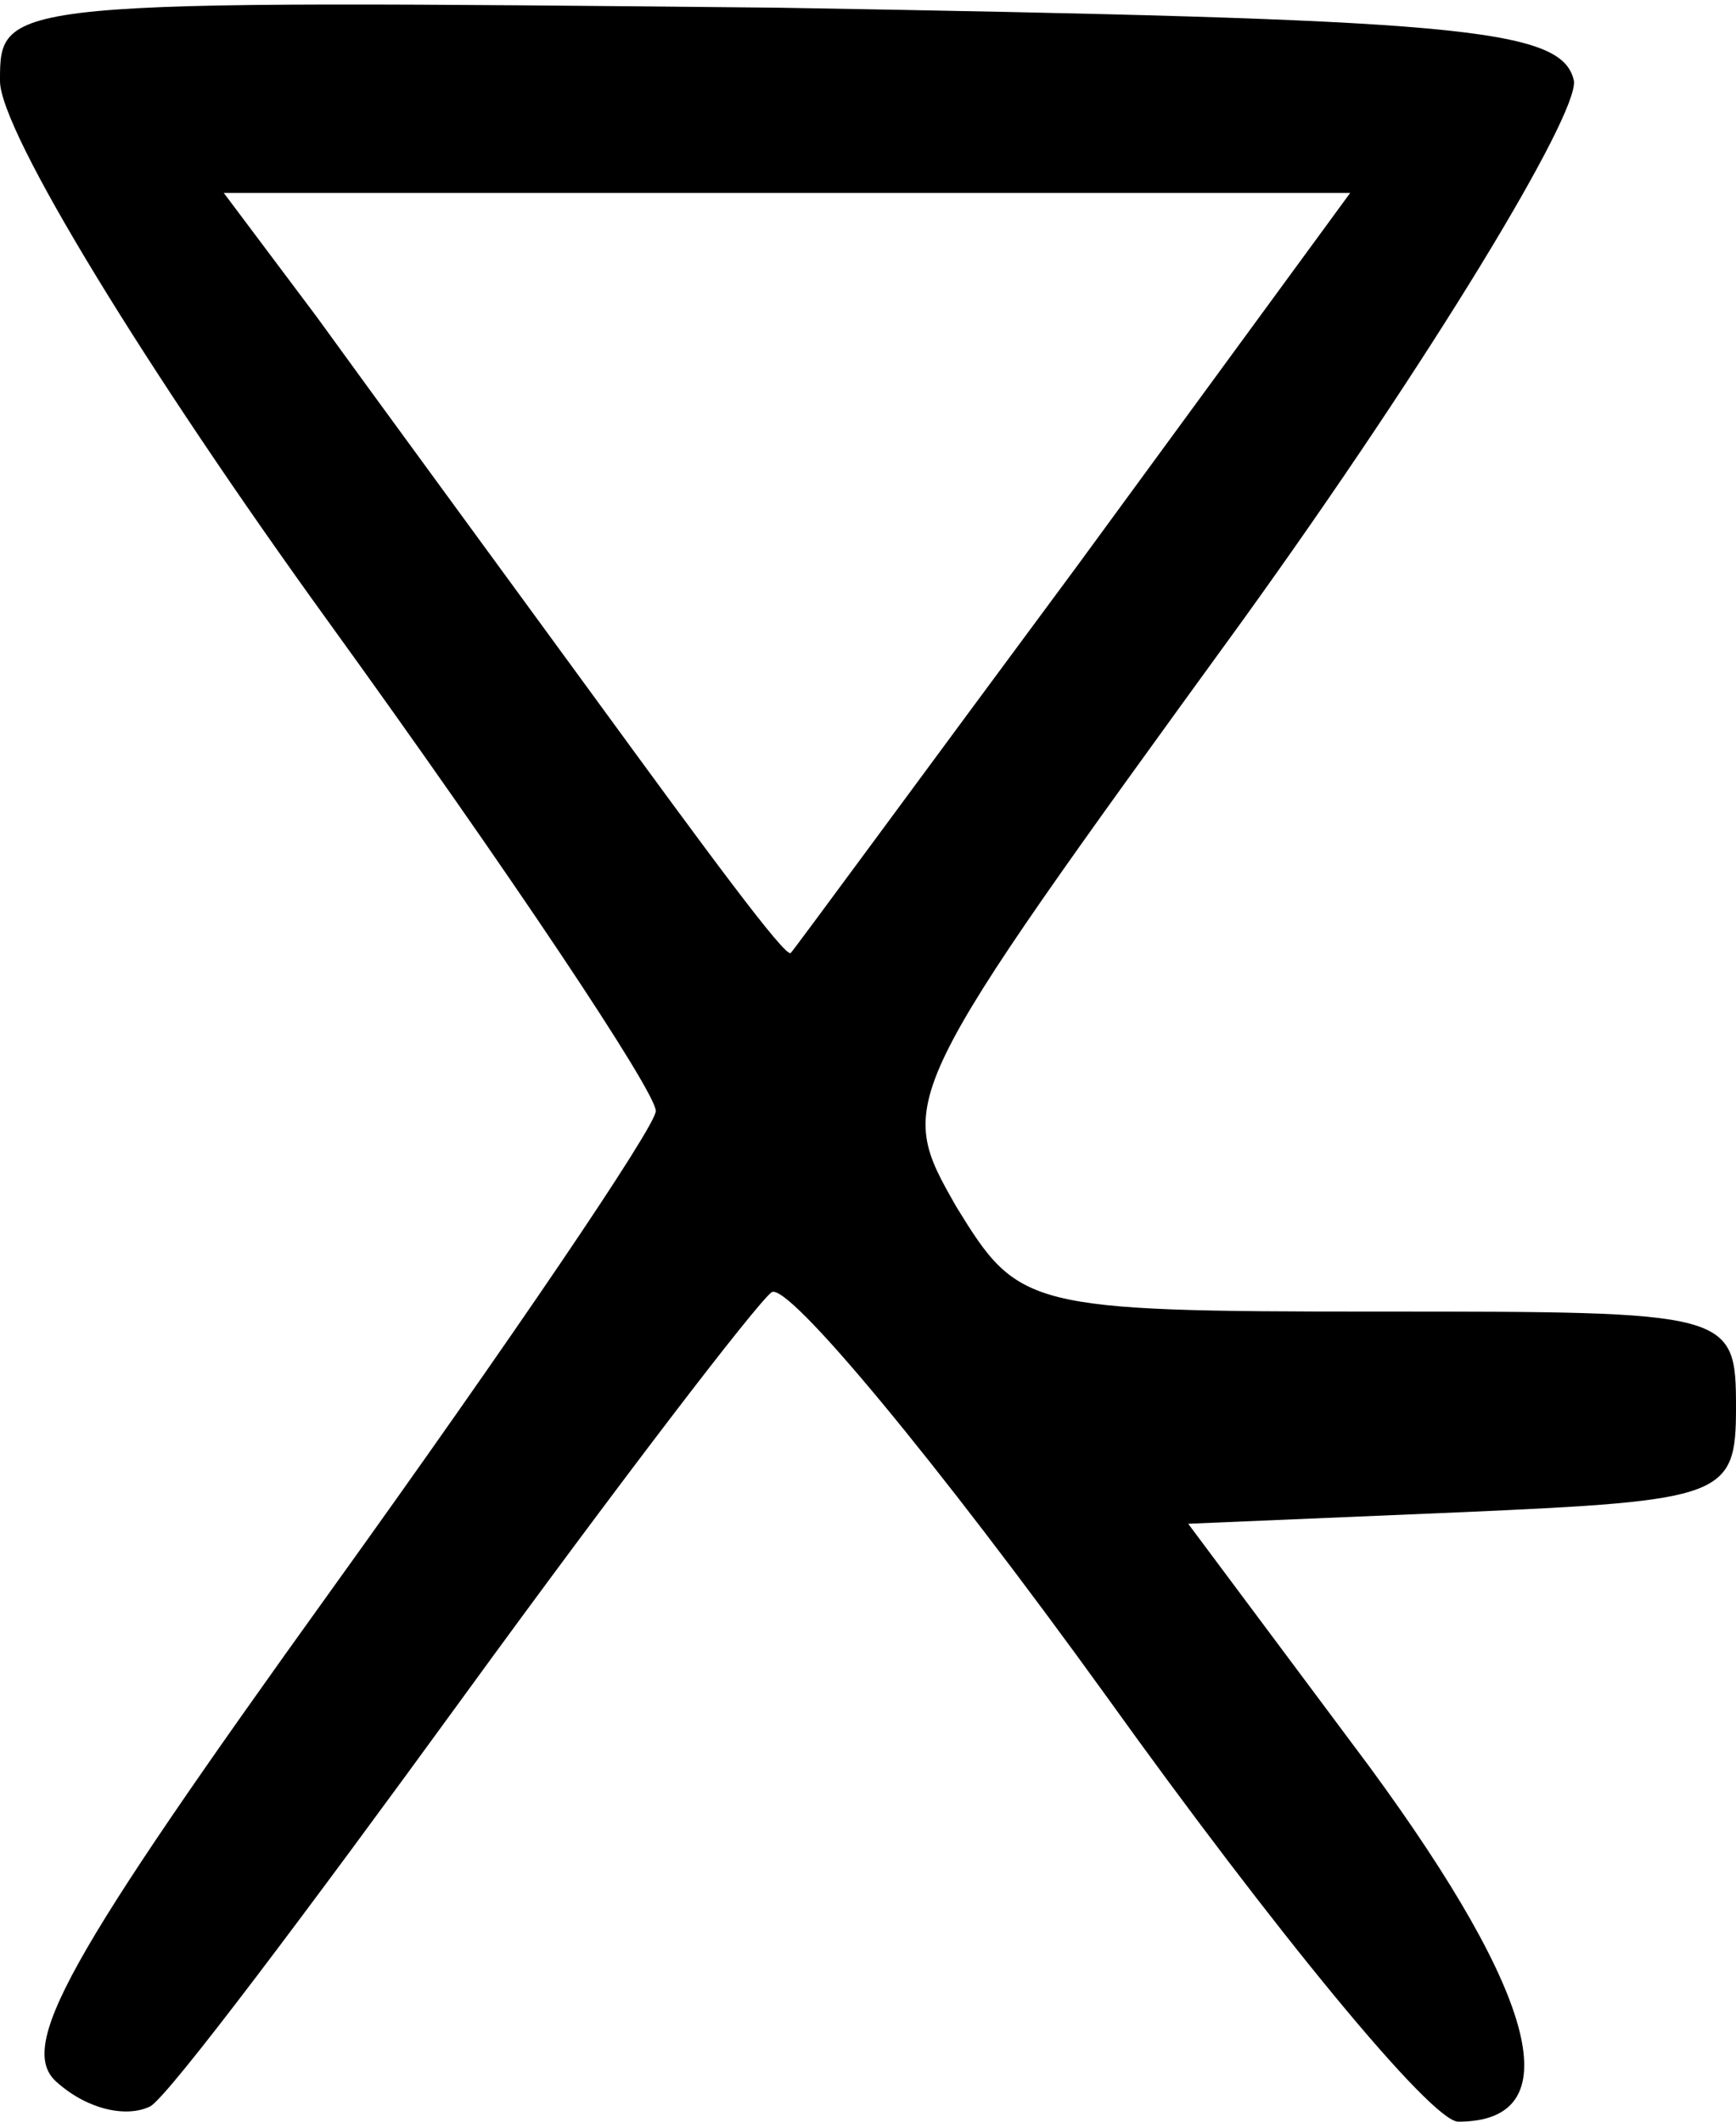
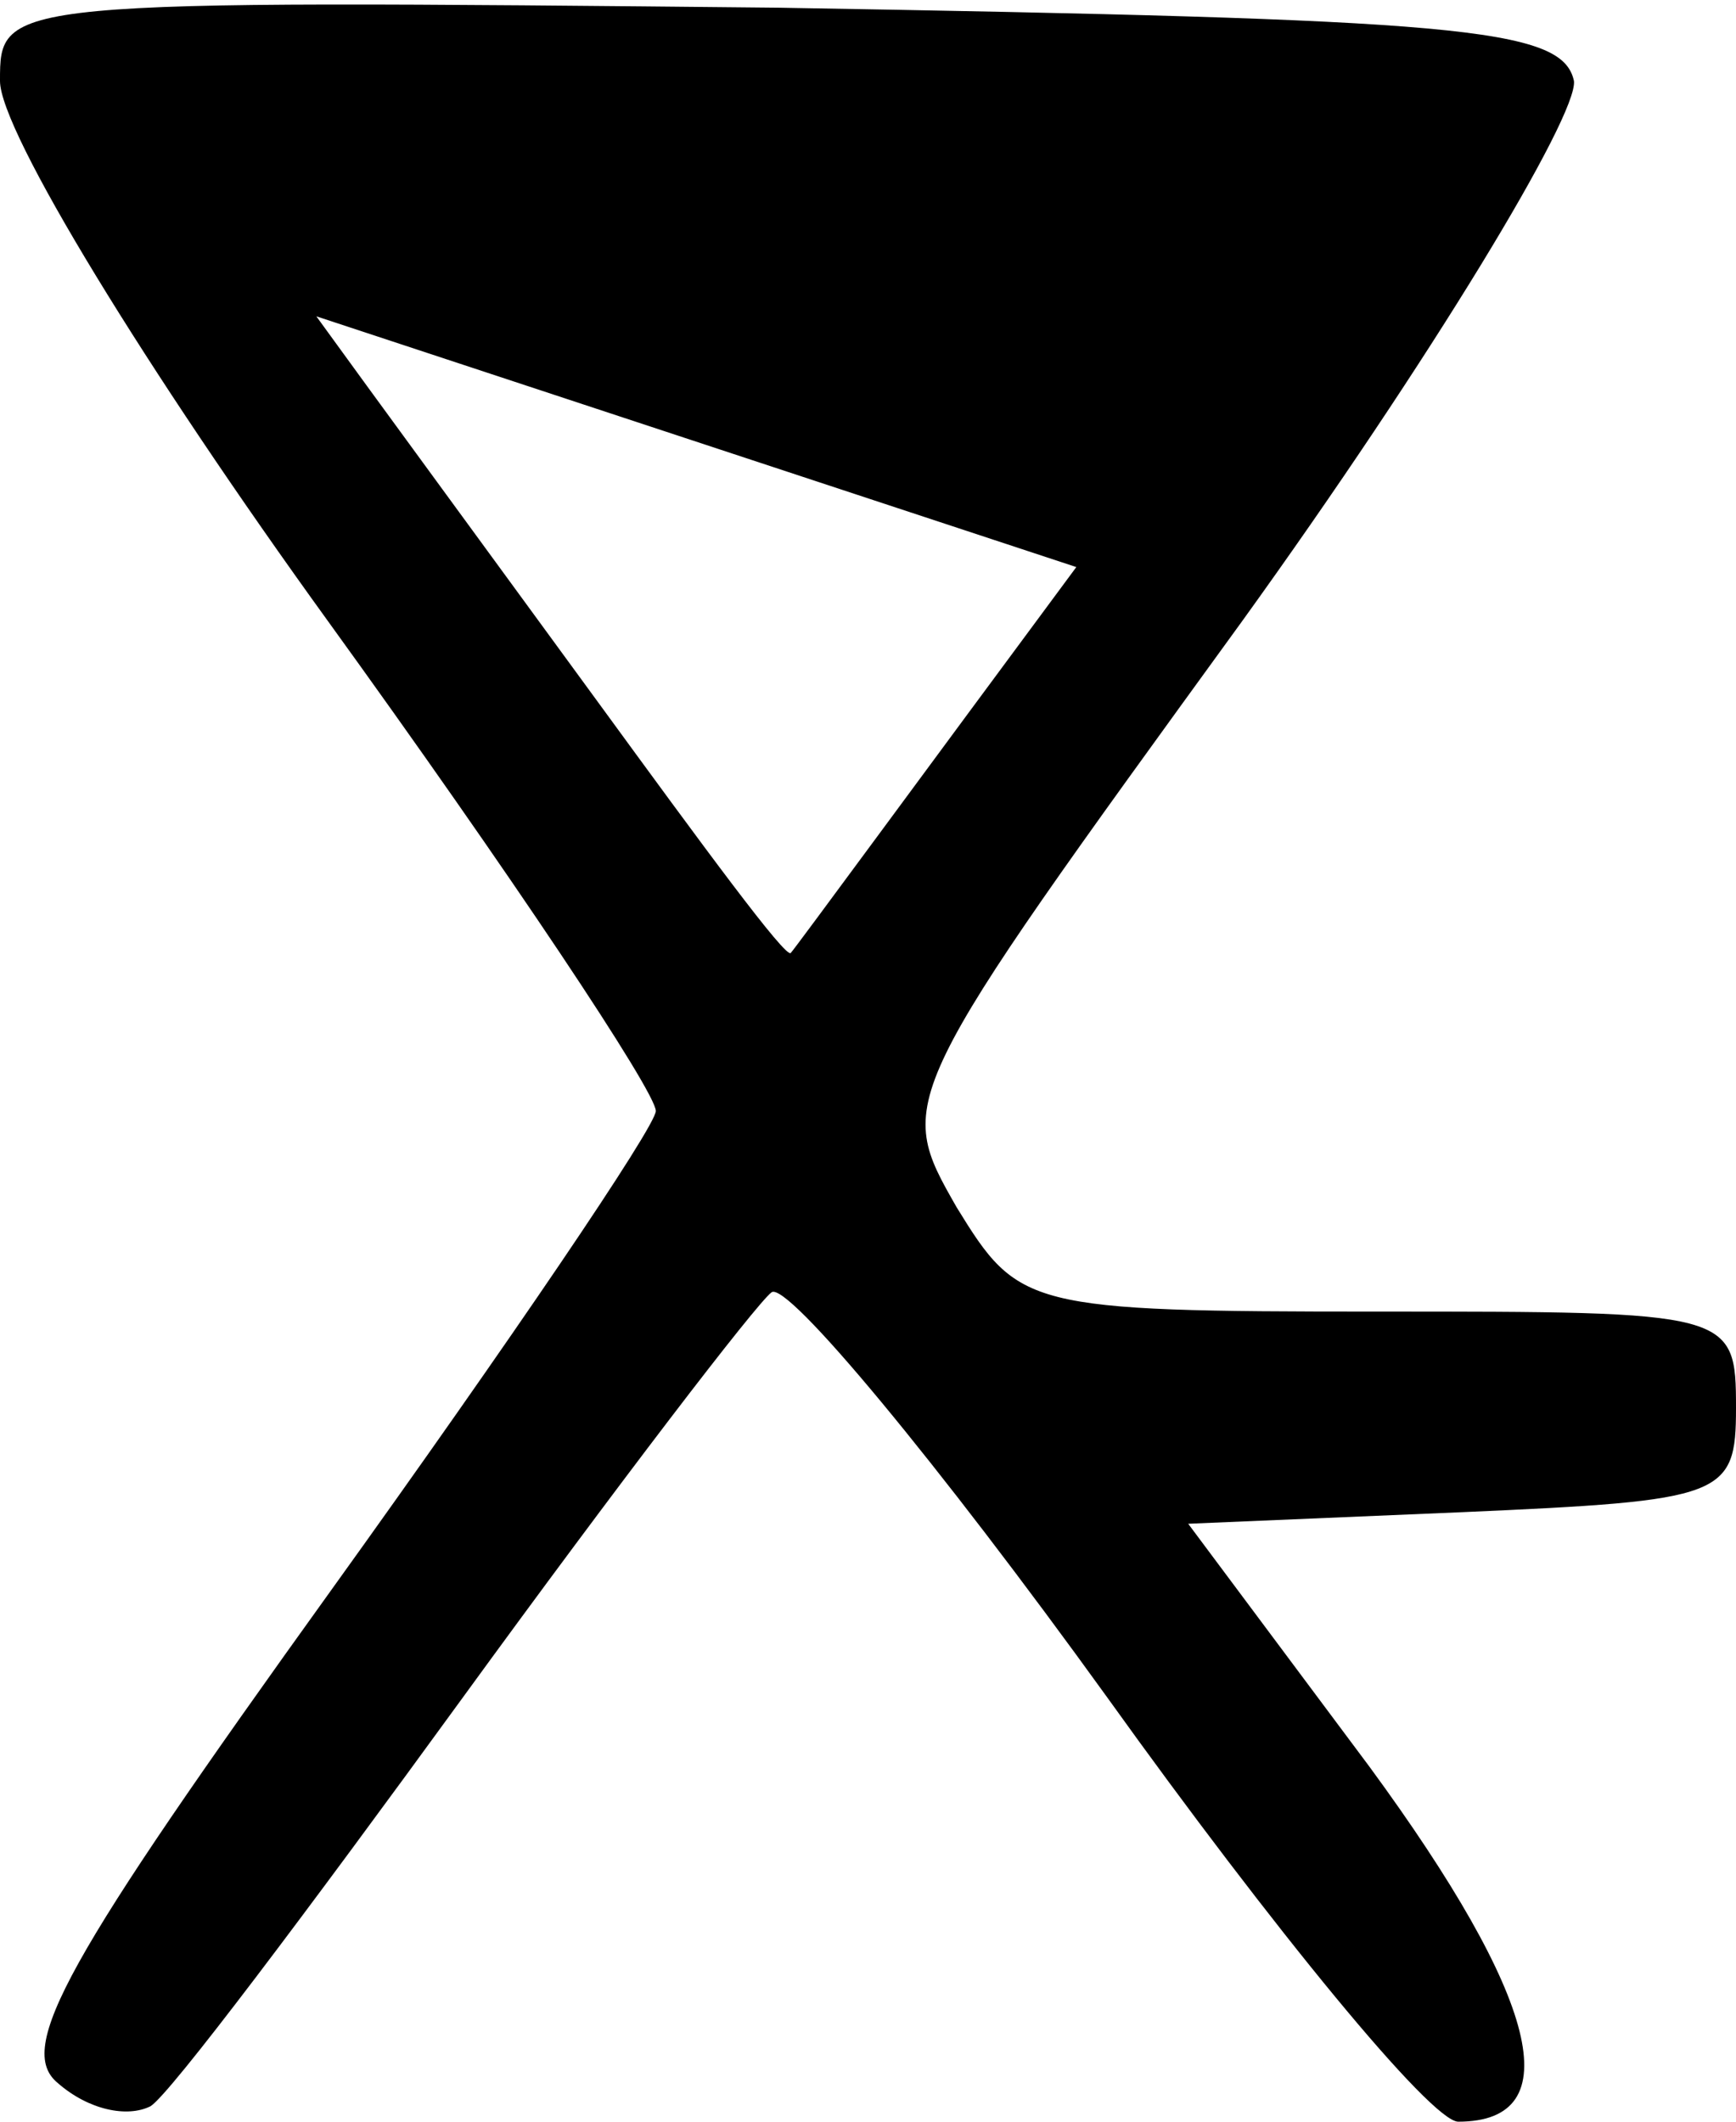
<svg xmlns="http://www.w3.org/2000/svg" version="1.0" width="45pt" height="55pt" viewBox="0 0 45 55" preserveAspectRatio="xMidYMid meet">
  <g transform="translate(0,55) scale(0.1,-0.1)" fill="#000000" stroke="none">
-     <path d="M0 529 c0 -13 38 -75 85 -140 47 -65 85 -122 85 -127 0 -4 -38 -60 -84 -124 -69 -96 -82 -119 -71 -128 8 -7 18 -9 24 -6 5 3 41 51 81 106 40 55 76 102 80 105 4 3 43 -44 87 -105 43 -60 84 -110 91 -110 29 0 21 32 -23 92 l-47 63 71 3 c68 3 71 4 71 27 0 25 -1 25 -93 25 -91 0 -93 1 -109 27 -16 28 -16 28 74 152 49 68 87 131 86 140 -3 14 -30 16 -206 19 -202 2 -202 2 -202 -19z m279 -126 c-40 -54 -73 -99 -74 -100 -1 -2 -23 28 -50 65 -27 37 -60 82 -73 100 l-24 32 146 0 146 0 -71 -97z" />
+     <path d="M0 529 c0 -13 38 -75 85 -140 47 -65 85 -122 85 -127 0 -4 -38 -60 -84 -124 -69 -96 -82 -119 -71 -128 8 -7 18 -9 24 -6 5 3 41 51 81 106 40 55 76 102 80 105 4 3 43 -44 87 -105 43 -60 84 -110 91 -110 29 0 21 32 -23 92 l-47 63 71 3 c68 3 71 4 71 27 0 25 -1 25 -93 25 -91 0 -93 1 -109 27 -16 28 -16 28 74 152 49 68 87 131 86 140 -3 14 -30 16 -206 19 -202 2 -202 2 -202 -19z m279 -126 c-40 -54 -73 -99 -74 -100 -1 -2 -23 28 -50 65 -27 37 -60 82 -73 100 z" />
  </g>
</svg>